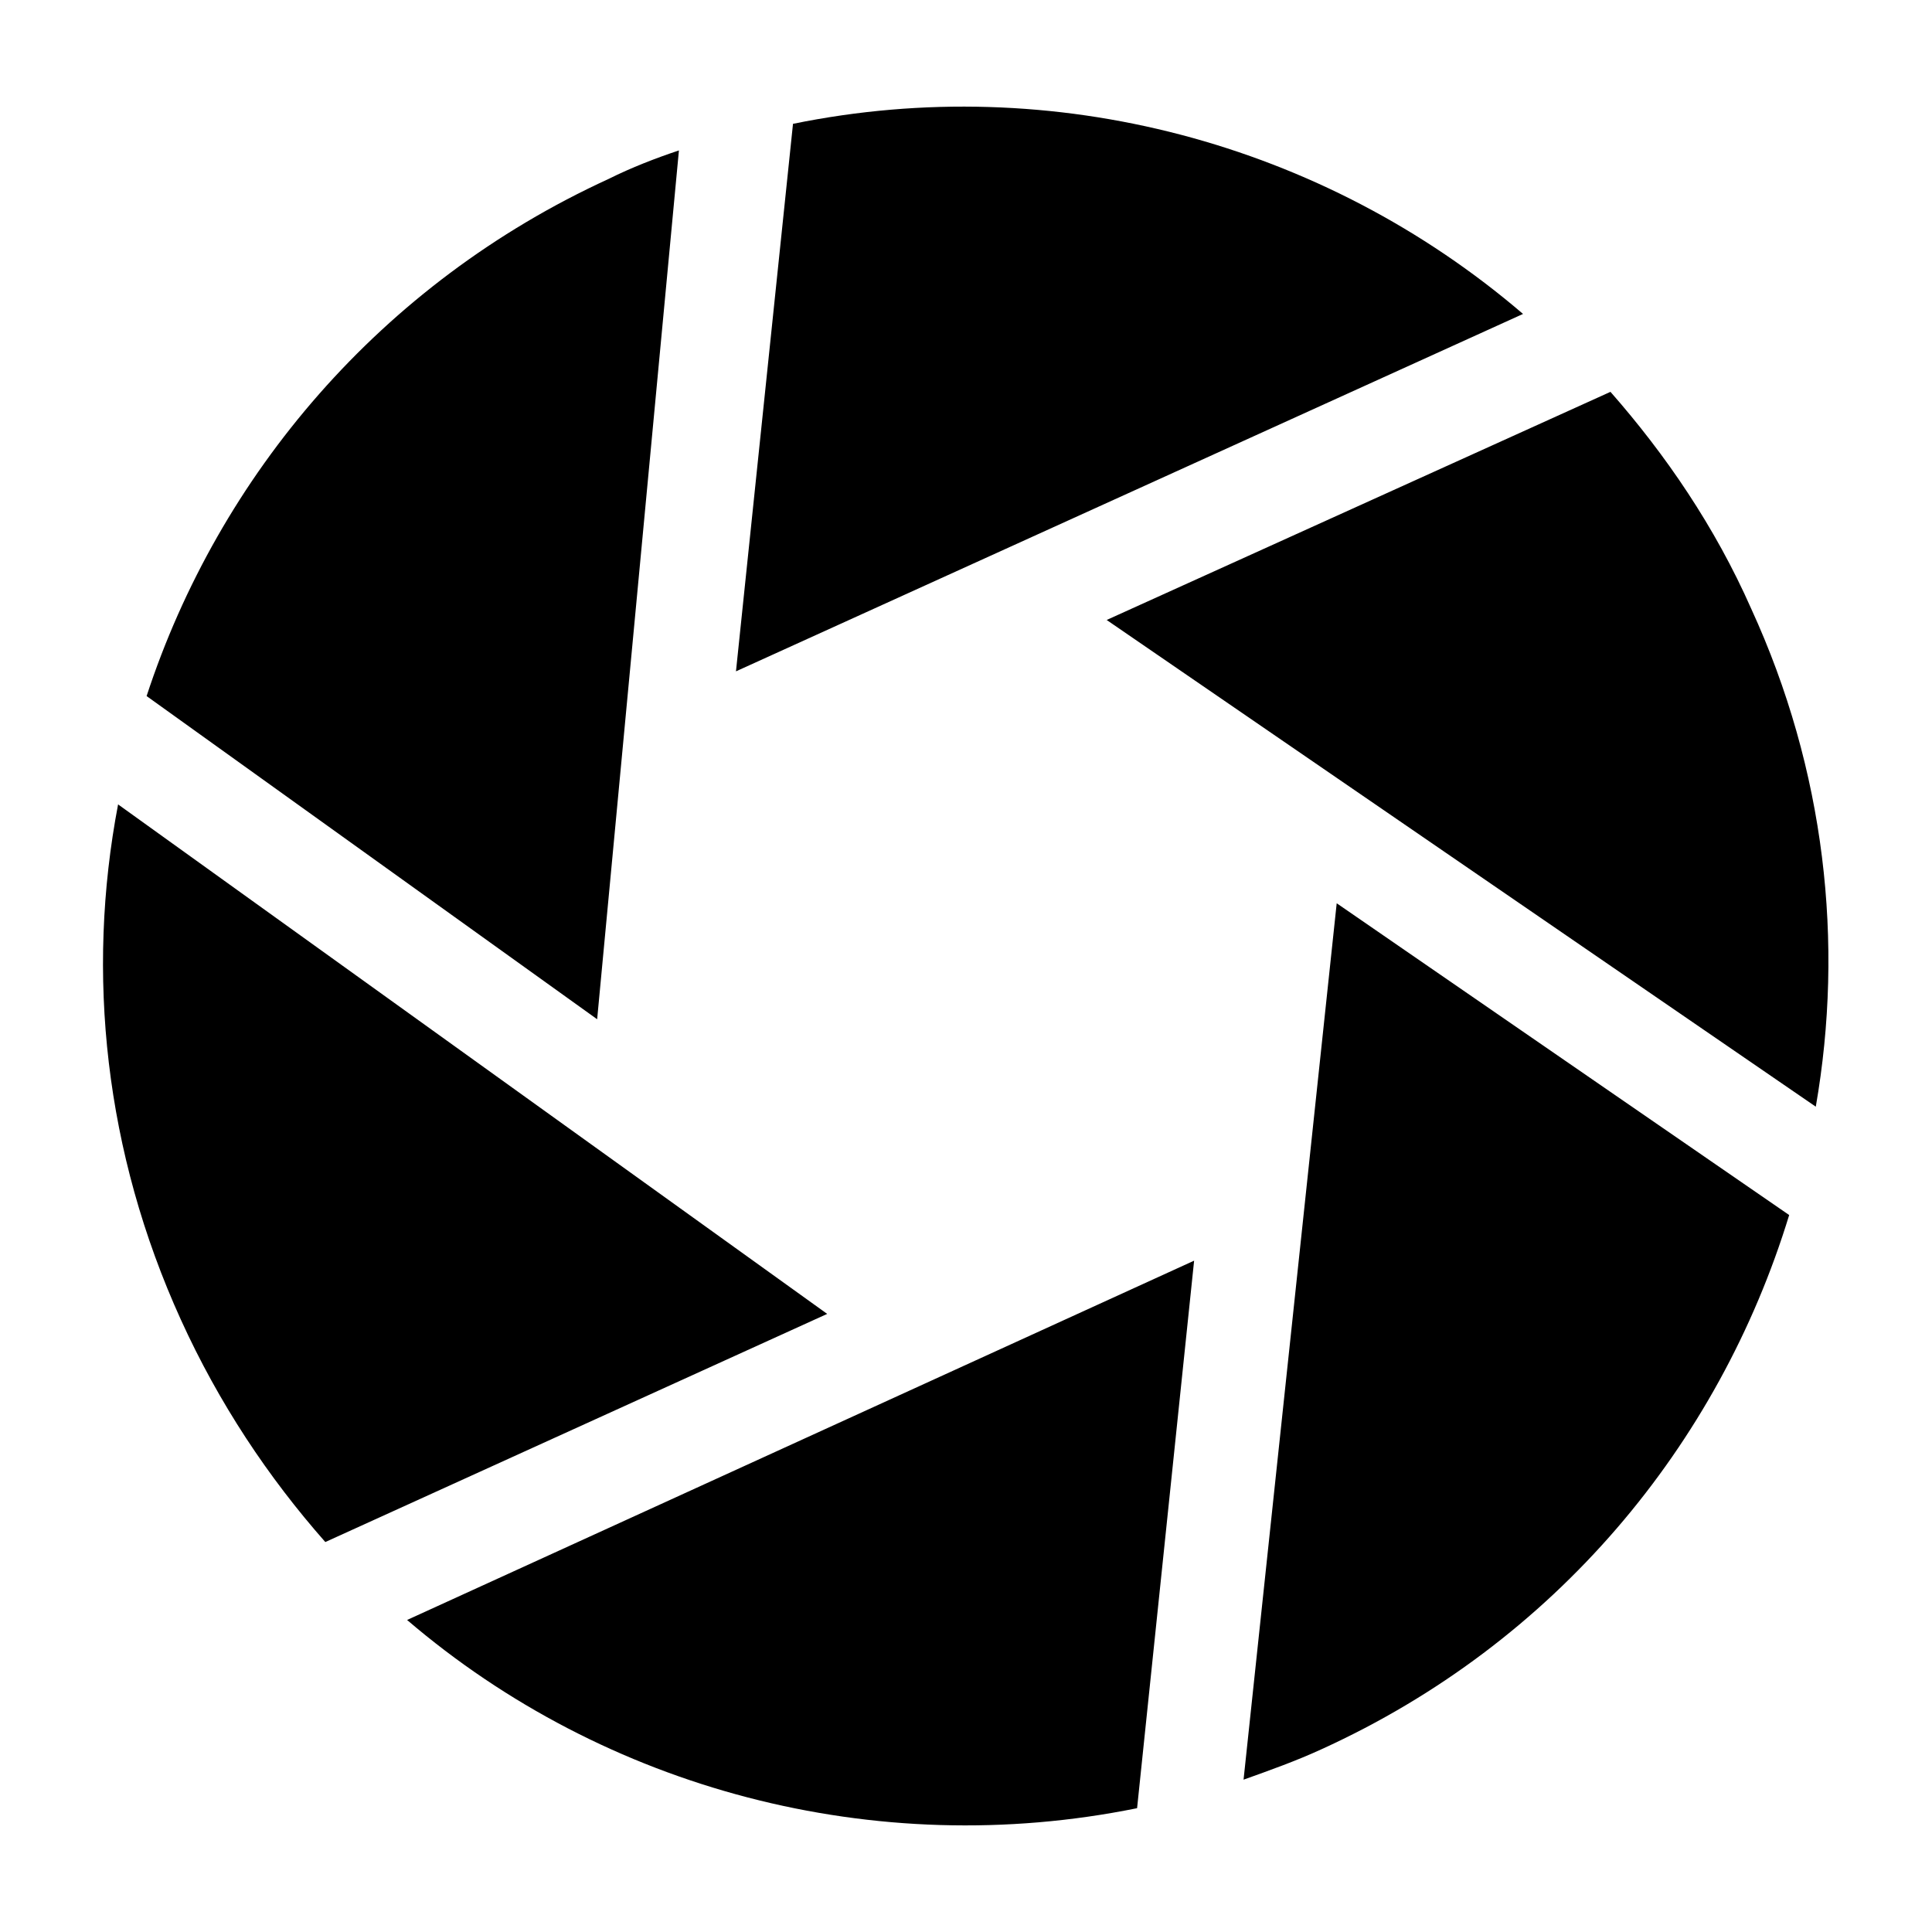
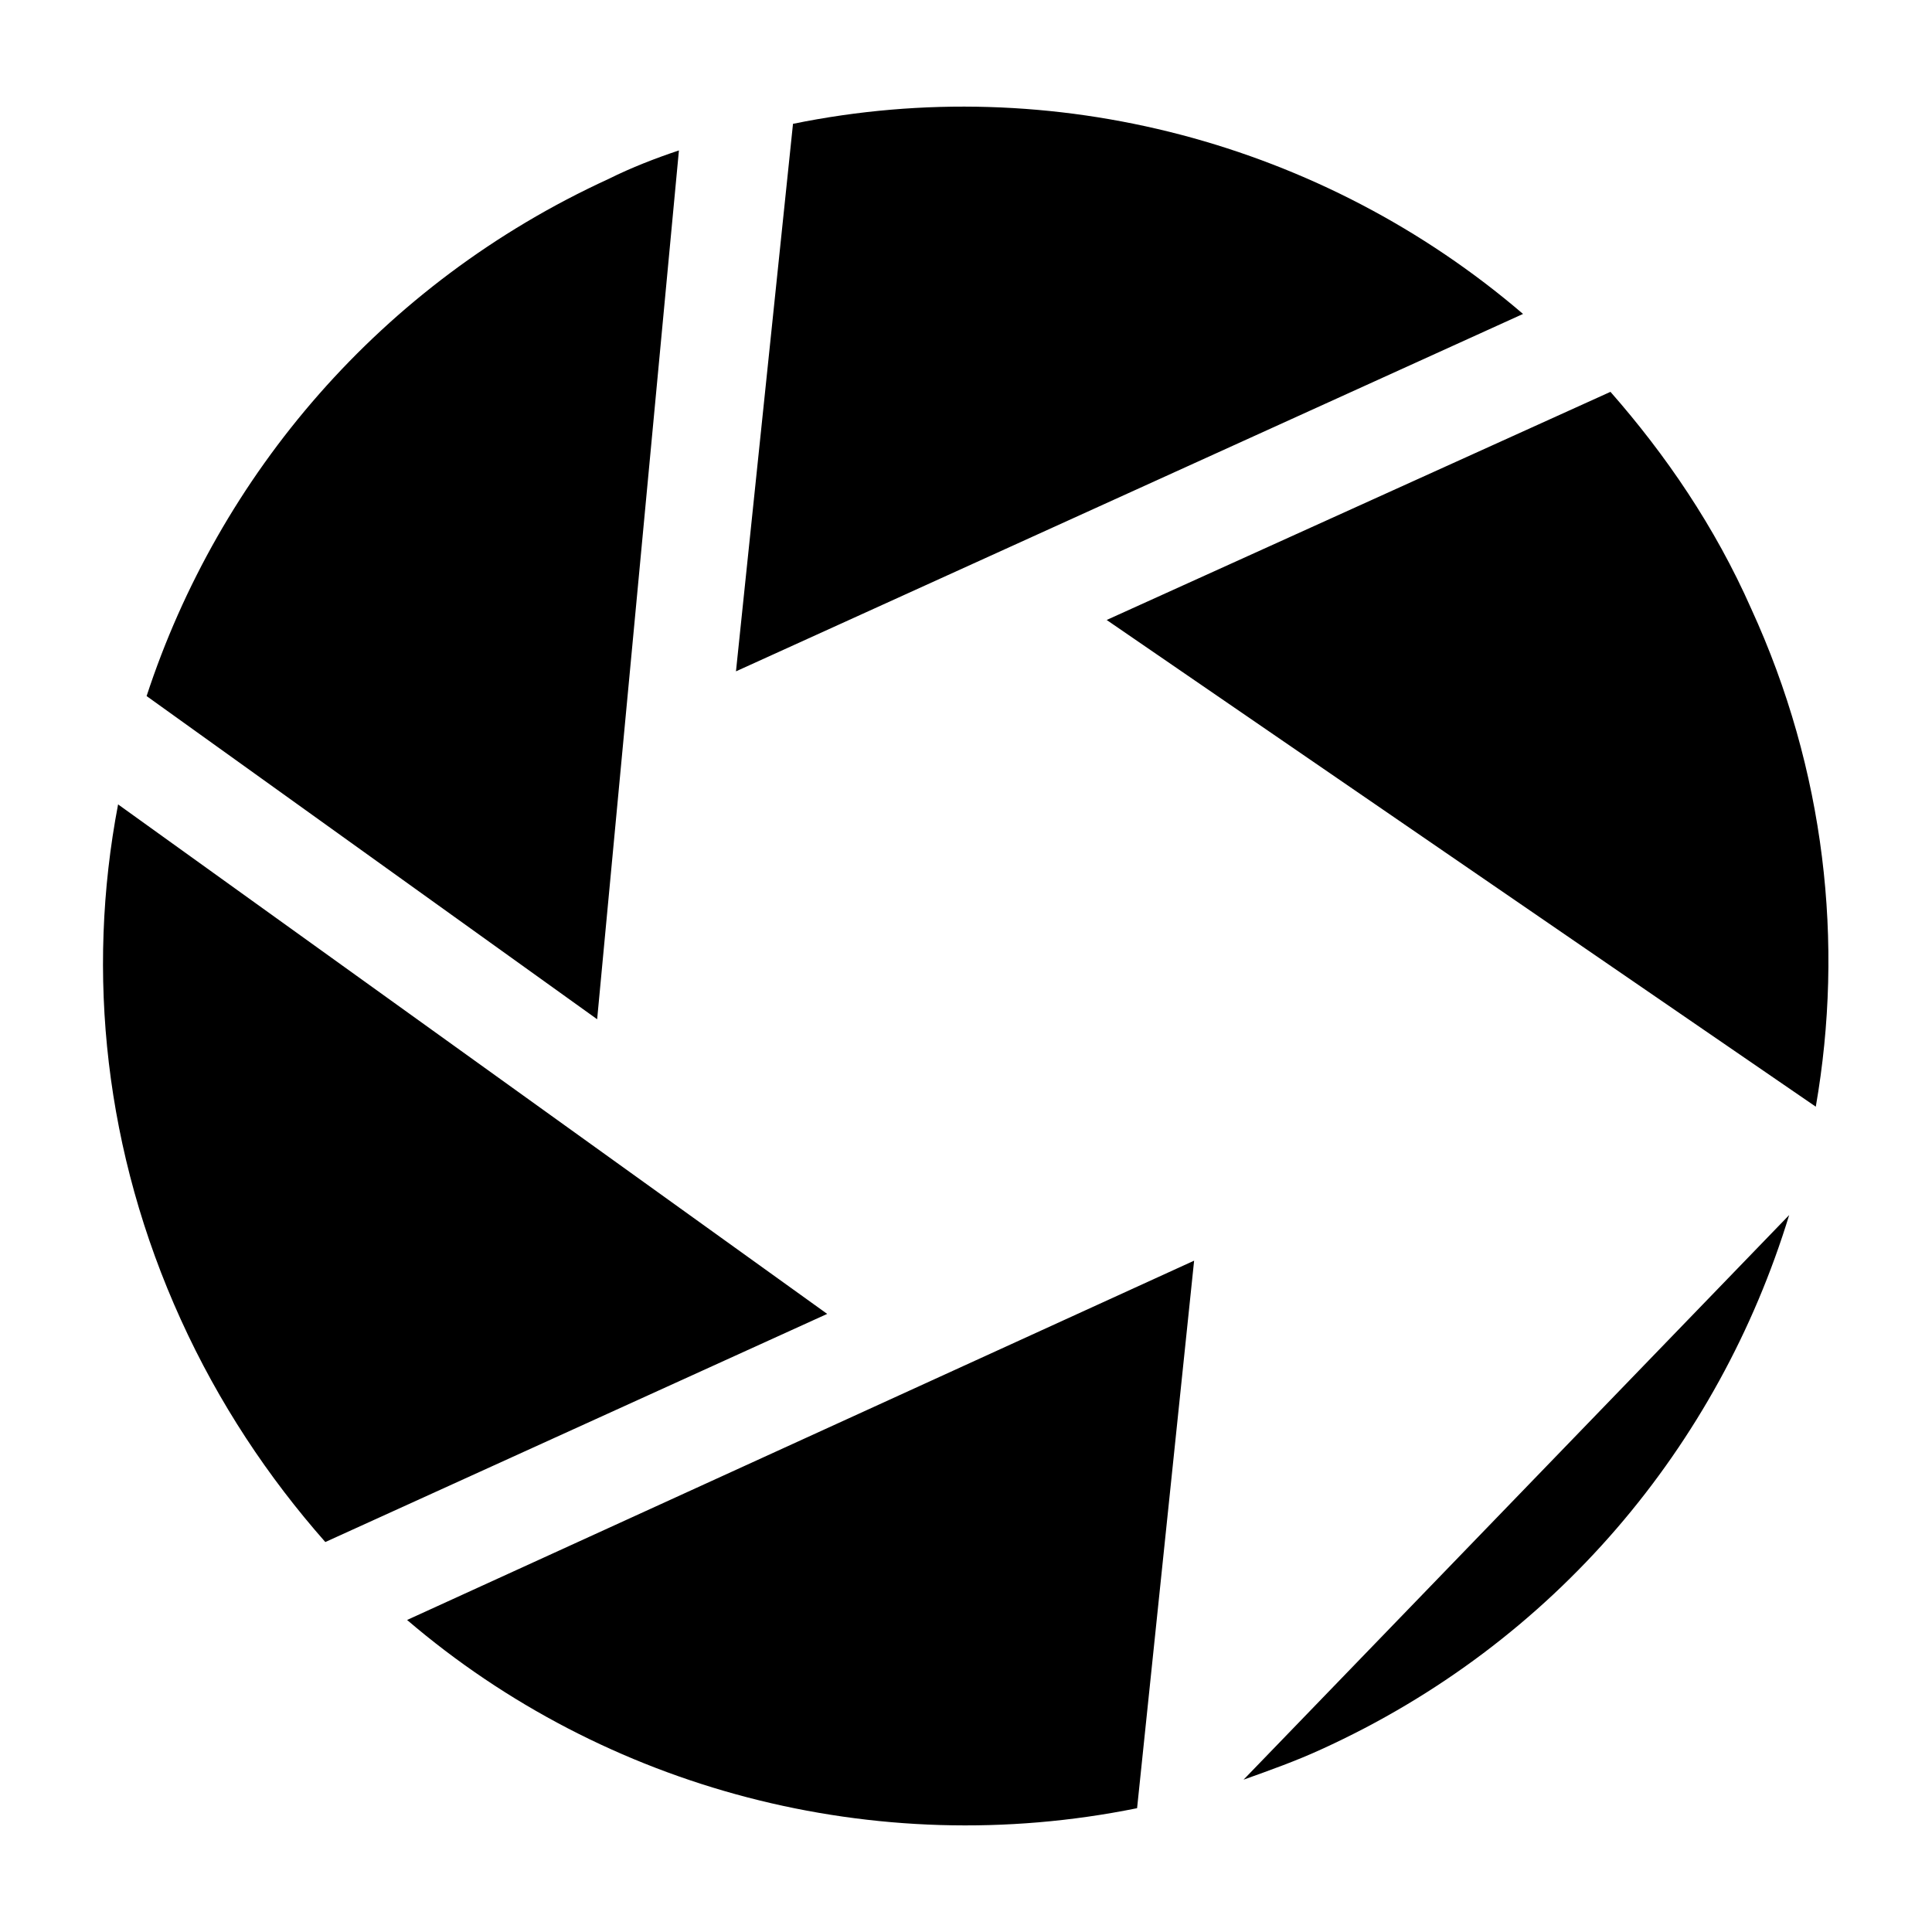
<svg xmlns="http://www.w3.org/2000/svg" fill="#000000" width="800px" height="800px" version="1.1" viewBox="144 144 512 512">
-   <path d="m625.2 437.28-187.92-128.98 133.51-60.457c14.609 16.625 27.711 35.77 37.281 57.434 19.648 42.824 24.688 88.672 17.133 132zm-179.86 185.91 15.113-145.1-208.57 95.219c52.395 44.84 123.94 63.984 193.46 49.879zm28.215-7.559c7.055-2.519 14.105-5.039 20.656-8.062 61.969-28.215 105.3-80.609 123.94-141.57l-119.91-82.625zm-243.34-62.977 133-60.457-187.92-135.02c-8.566 44.84-3.527 92.195 16.625 136.53 10.074 22.168 23.176 41.816 38.289 58.945zm93.707-368.79c-6.047 2.016-12.594 4.535-18.641 7.559-60.457 27.711-103.28 78.594-122.43 137.04l119.4 85.648zm30.23-7.051-15.113 145.1 208.58-94.715c-52.902-45.348-124.45-64.492-193.46-50.383z" />
+   <path d="m625.2 437.28-187.92-128.98 133.51-60.457c14.609 16.625 27.711 35.77 37.281 57.434 19.648 42.824 24.688 88.672 17.133 132zm-179.86 185.91 15.113-145.1-208.57 95.219c52.395 44.84 123.94 63.984 193.46 49.879zm28.215-7.559c7.055-2.519 14.105-5.039 20.656-8.062 61.969-28.215 105.3-80.609 123.94-141.57zm-243.34-62.977 133-60.457-187.92-135.02c-8.566 44.84-3.527 92.195 16.625 136.53 10.074 22.168 23.176 41.816 38.289 58.945zm93.707-368.79c-6.047 2.016-12.594 4.535-18.641 7.559-60.457 27.711-103.28 78.594-122.43 137.04l119.4 85.648zm30.23-7.051-15.113 145.1 208.58-94.715c-52.902-45.348-124.45-64.492-193.46-50.383z" />
</svg>